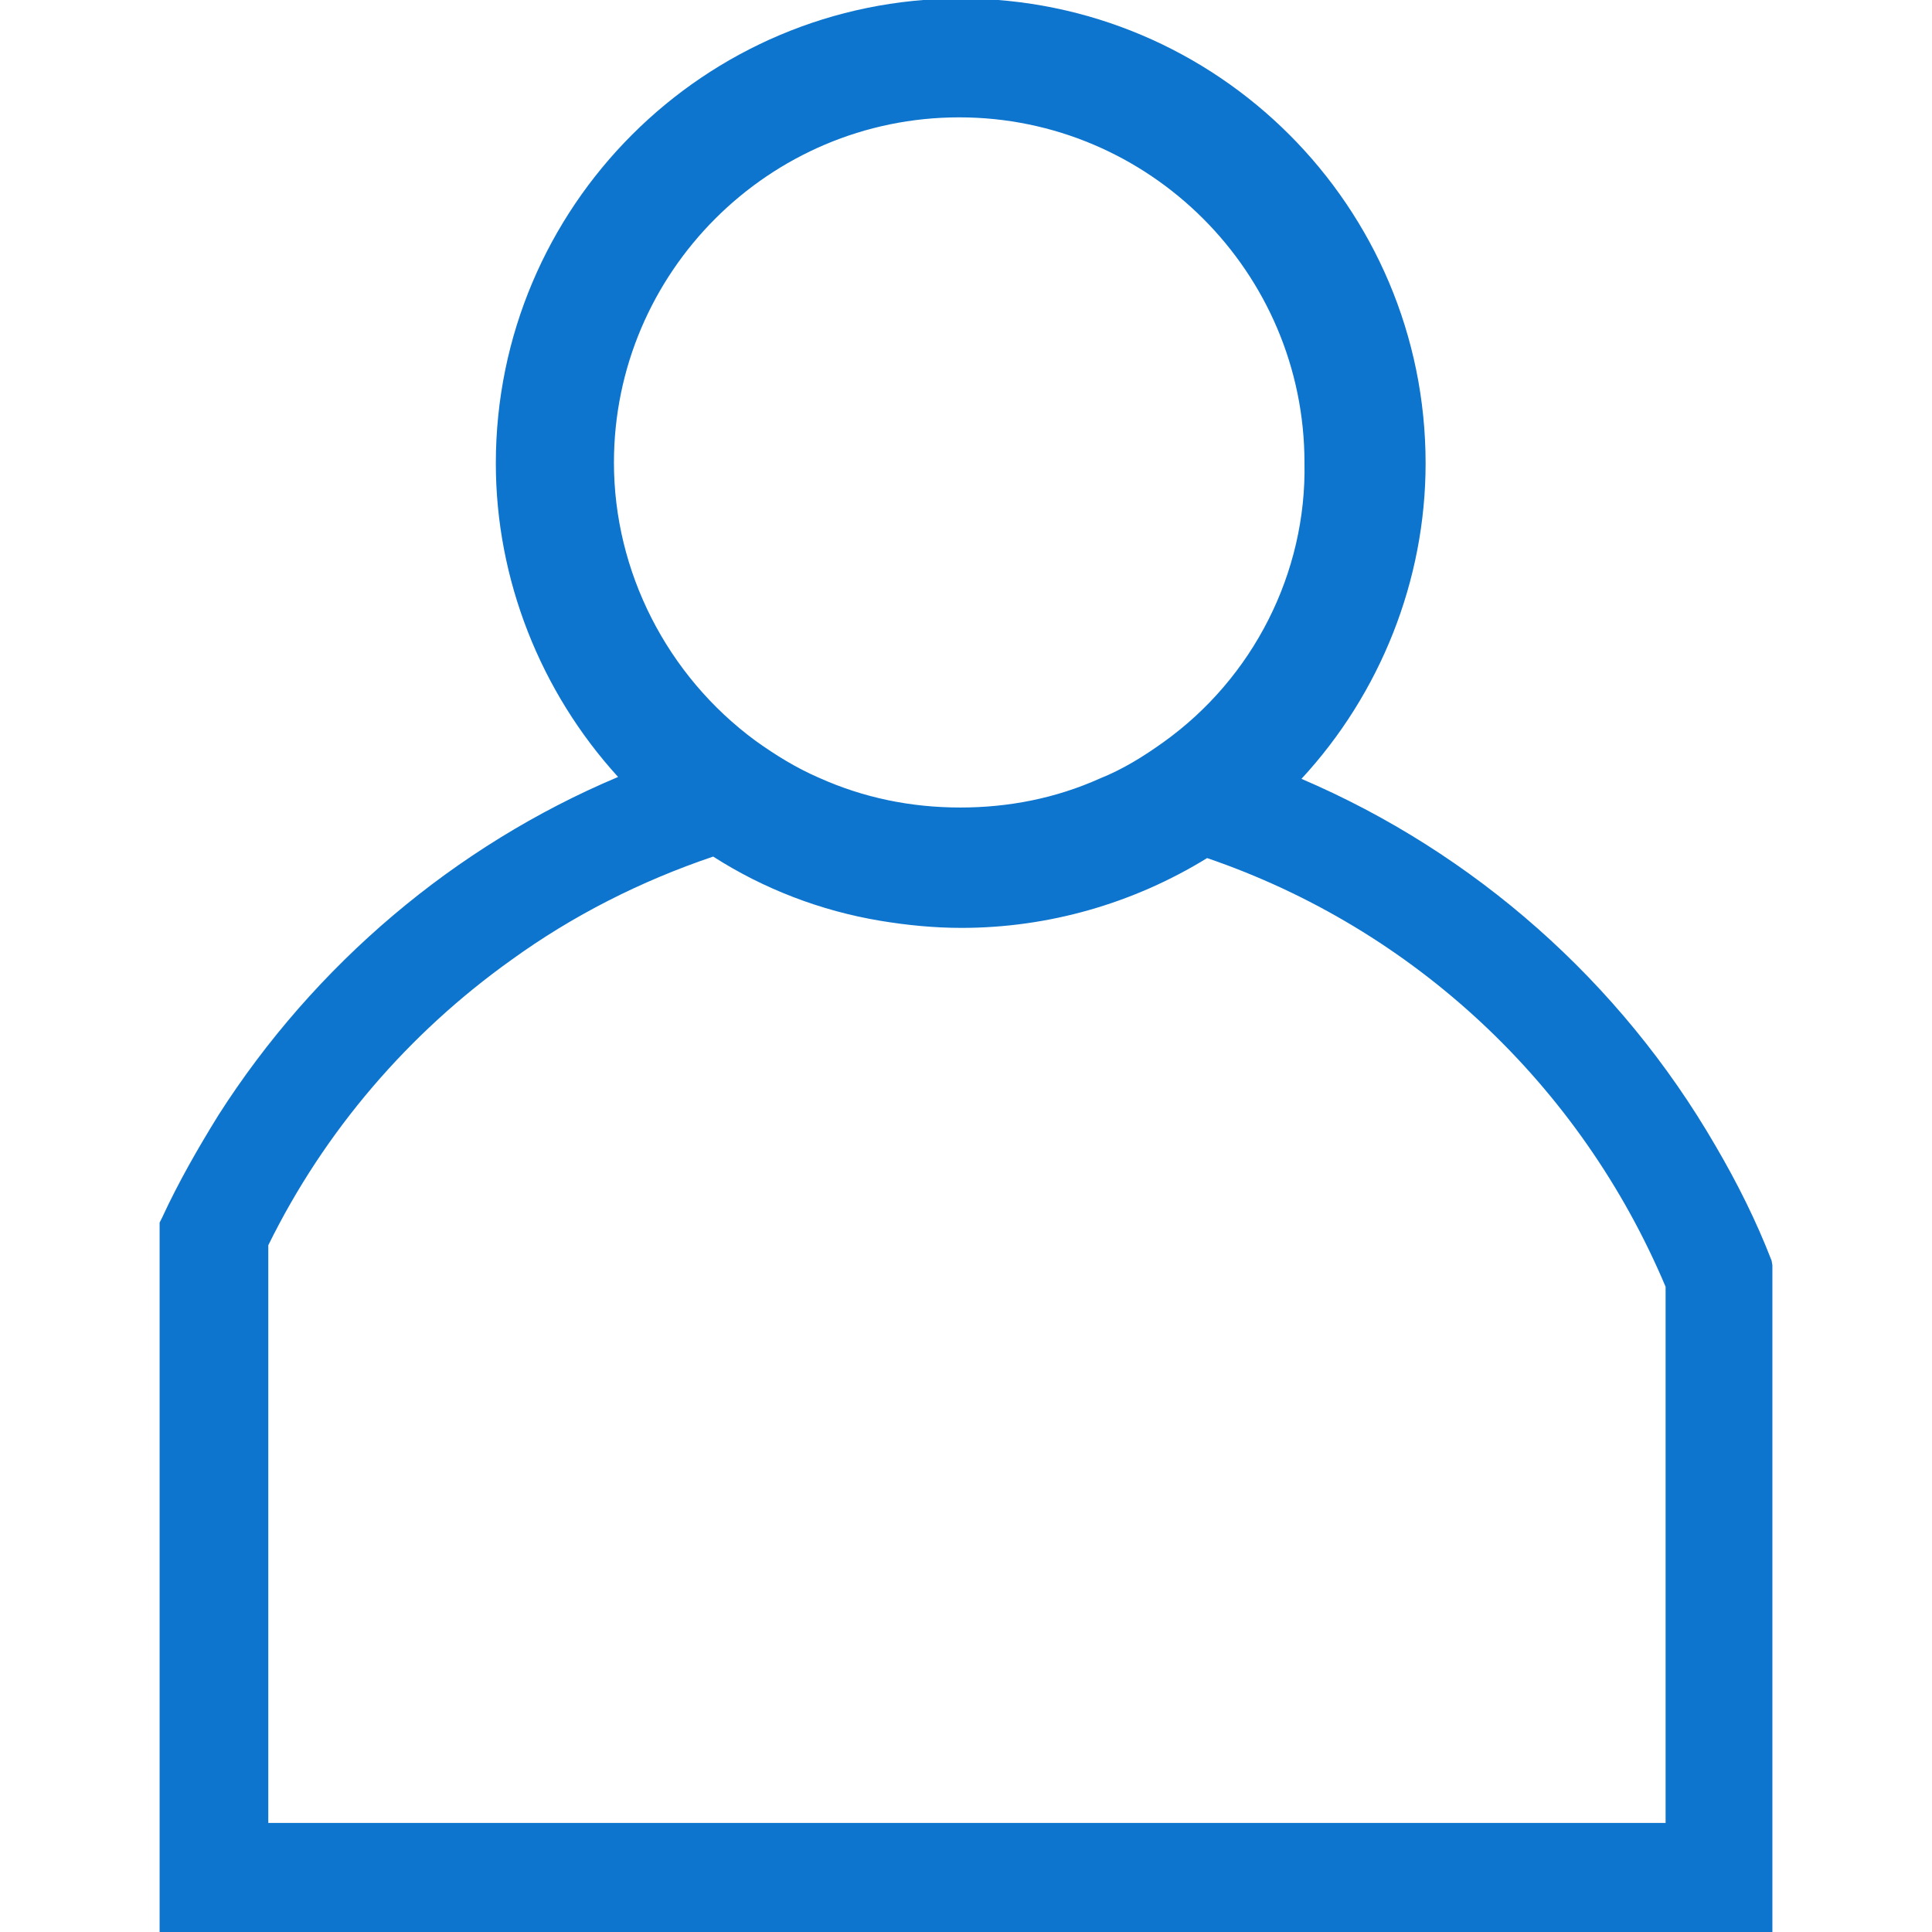
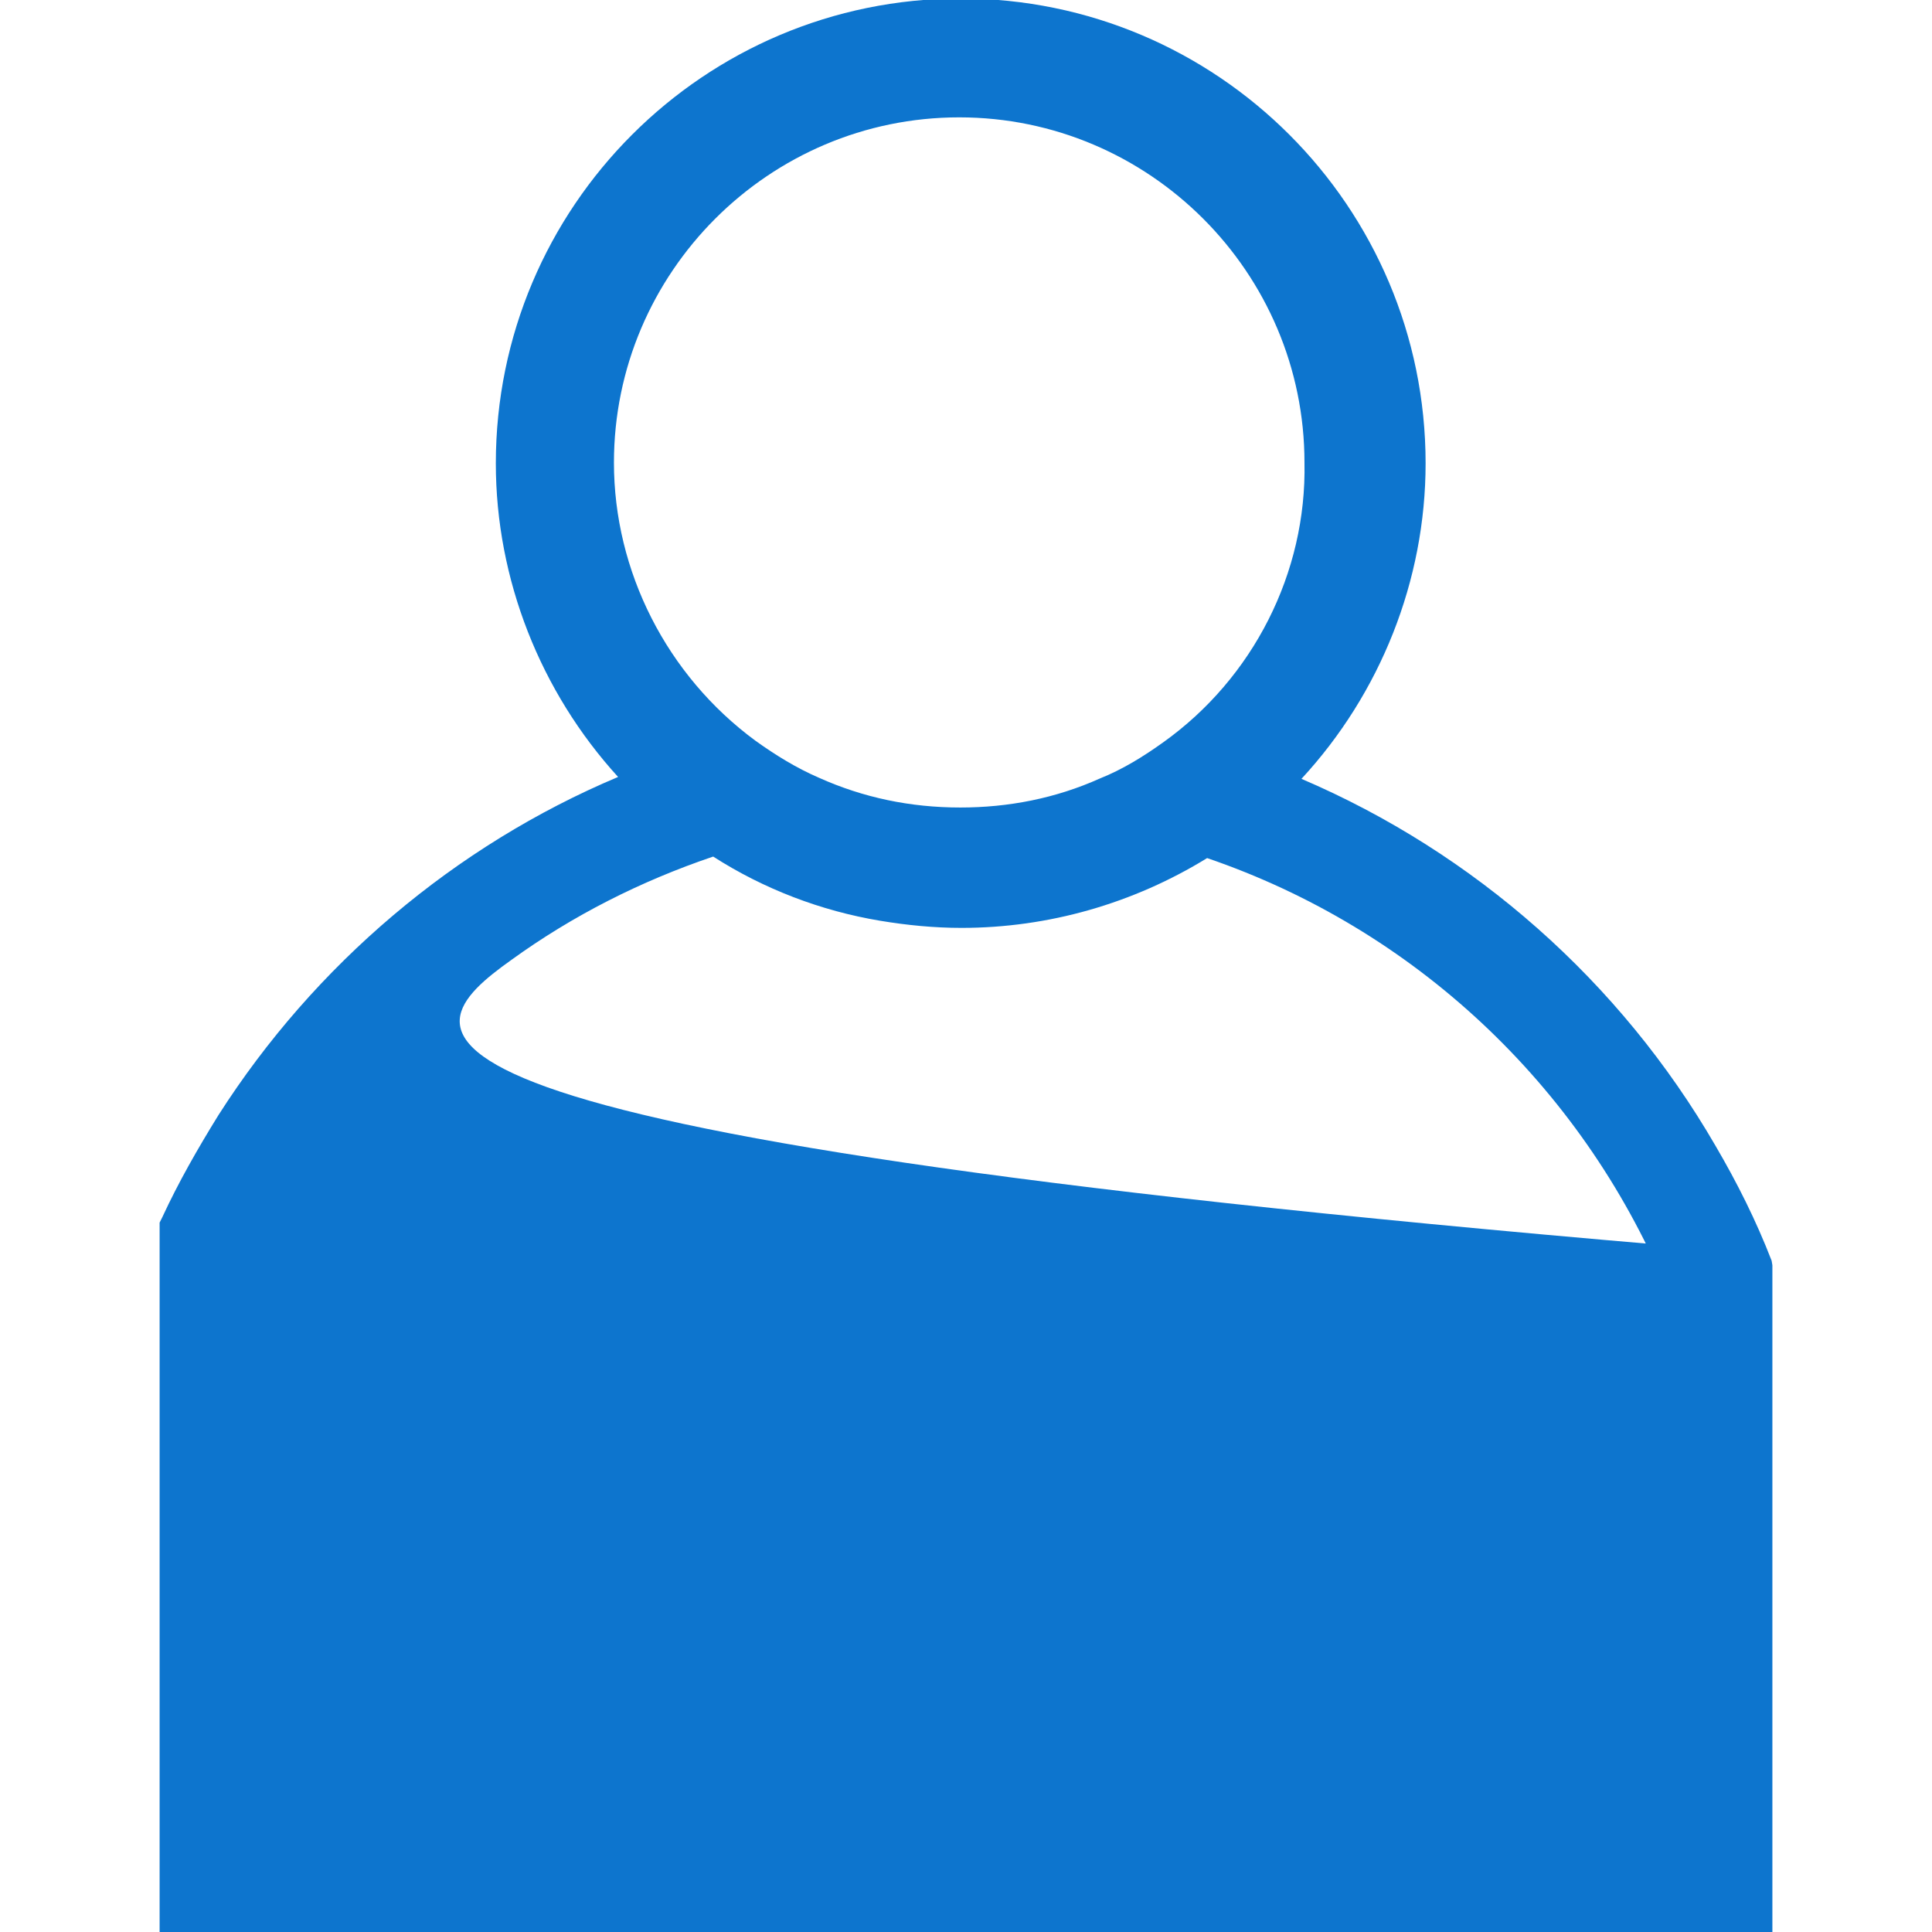
<svg xmlns="http://www.w3.org/2000/svg" version="1.1" id="Layer_1" x="0px" y="0px" viewBox="0 0 512 512" style="enable-background:new 0 0 512 512;" xml:space="preserve">
  <style type="text/css">
	.st0{fill:#0D75CE;}
</style>
-   <path class="st0" d="M469.5,334.1c-4.1-10.6-9.1-20.6-14.9-30.5c-25.2-43.5-63.9-77.6-109.7-97.2c20.9-22.6,32.9-52.6,32.9-83.6  c0-68-55.2-123.2-123.2-123.2S131.4,54.8,131.4,122.8c0,30.7,11.8,60.5,32.4,83.1c-43.2,18.2-80.4,49.7-105.9,89.6  c-5.5,8.9-10.6,17.8-14.9,27.1l-0.7,1.4v188h427.4V335.3L469.5,334.1z M308.3,196.7c-5.3,3.8-10.8,7.2-16.8,9.6  c-11.8,5.3-24.3,7.7-37,7.7c-13.2,0-25.7-2.6-37.5-7.9c-6-2.6-11.5-6-16.8-9.8c-23.5-17.3-37.5-44.9-37.5-73.7  c0-50.4,41.1-91.5,91.5-91.5s91.5,41.1,91.5,91.5C346.3,151.8,332.1,179.7,308.3,196.7z M135.5,254.4c16.3-11.8,34.3-20.9,53.5-27.4  c13.4,8.6,28.6,14.4,44.2,17c7.2,1.2,14.4,1.9,21.6,1.9c23.1,0,45.6-6.5,65.1-18.5c54.7,18.7,98.9,60,121.5,113.6v142.1H71.1V330  C86,299.7,108.3,273.8,135.5,254.4z" />
+   <path class="st0" d="M469.5,334.1c-4.1-10.6-9.1-20.6-14.9-30.5c-25.2-43.5-63.9-77.6-109.7-97.2c20.9-22.6,32.9-52.6,32.9-83.6  c0-68-55.2-123.2-123.2-123.2S131.4,54.8,131.4,122.8c0,30.7,11.8,60.5,32.4,83.1c-43.2,18.2-80.4,49.7-105.9,89.6  c-5.5,8.9-10.6,17.8-14.9,27.1l-0.7,1.4v188h427.4V335.3L469.5,334.1z M308.3,196.7c-5.3,3.8-10.8,7.2-16.8,9.6  c-11.8,5.3-24.3,7.7-37,7.7c-13.2,0-25.7-2.6-37.5-7.9c-6-2.6-11.5-6-16.8-9.8c-23.5-17.3-37.5-44.9-37.5-73.7  c0-50.4,41.1-91.5,91.5-91.5s91.5,41.1,91.5,91.5C346.3,151.8,332.1,179.7,308.3,196.7z M135.5,254.4c16.3-11.8,34.3-20.9,53.5-27.4  c13.4,8.6,28.6,14.4,44.2,17c7.2,1.2,14.4,1.9,21.6,1.9c23.1,0,45.6-6.5,65.1-18.5c54.7,18.7,98.9,60,121.5,113.6v142.1V330  C86,299.7,108.3,273.8,135.5,254.4z" />
</svg>